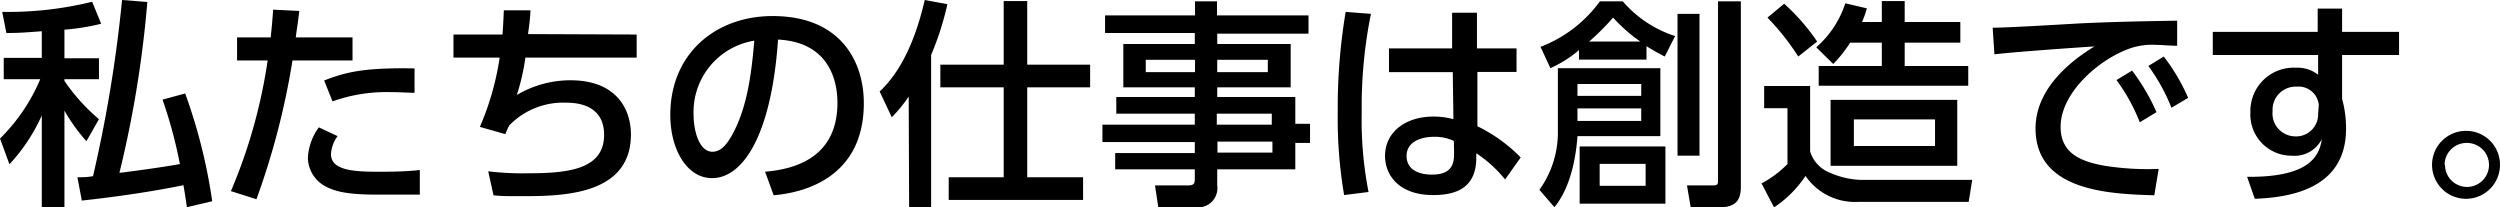
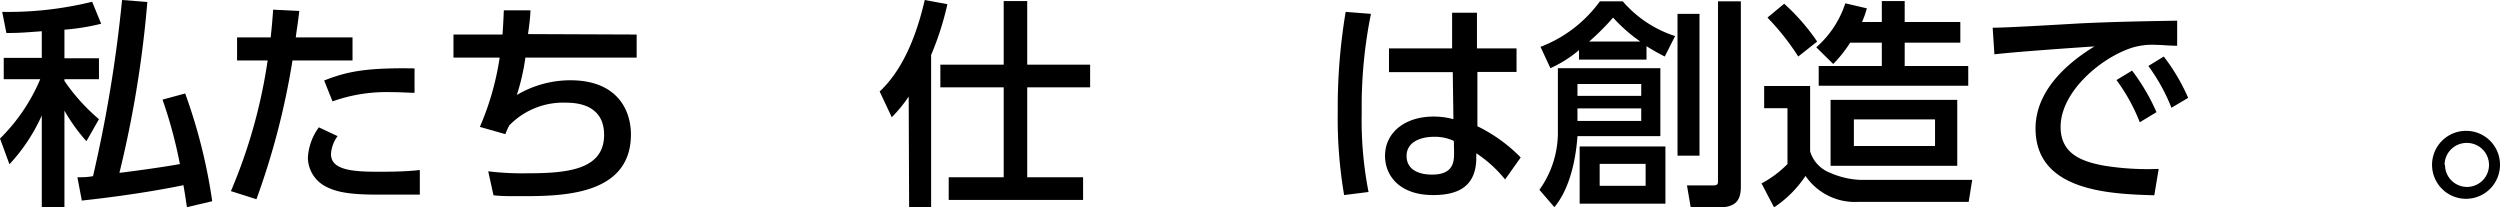
<svg xmlns="http://www.w3.org/2000/svg" viewBox="0 0 227.36 18.84">
  <g id="レイヤー_2" data-name="レイヤー 2">
    <g id="レイヤー_2-2" data-name="レイヤー 2">
      <path d="M3.8,2.84C1.8,3,1.34,3,.58,3L.2,1.08A31.9,31.9,0,0,0,8.38.16l.82,2a20.37,20.37,0,0,1-3.34.54v2.6H9V7.2H5.86v.16A17.59,17.59,0,0,0,9,10.84l-1.14,2a16,16,0,0,1-2-2.78v8.82H3.8V10.5A16.34,16.34,0,0,1,.86,14.94L0,12.6A16.66,16.66,0,0,0,3.66,7.2H.34V5.26H3.8ZM13.4.18a99.76,99.76,0,0,1-2.54,15.54c.86-.1,3.74-.48,5.5-.8a41.42,41.42,0,0,0-1.58-5.86l2.06-.56a49.18,49.18,0,0,1,2.46,9.8L17,18.84c-.12-.78-.16-1.12-.32-2-.64.14-4.2.86-9.24,1.4l-.4-2.12c.54,0,.86,0,1.42-.1A124.12,124.12,0,0,0,11.1,0Z" />
      <path d="M21,17.38A47.83,47.83,0,0,0,24.34,5.5H21.56V3.4h3.06c.14-1.38.16-1.66.22-2.52L27.22,1C27.08,2.2,27,2.58,26.9,3.4h5.16V5.5H26.6a68.2,68.2,0,0,1-3.28,12.62Zm9.7-5A3.12,3.12,0,0,0,30.1,14c0,1.46,1.92,1.62,4.34,1.62.64,0,2.44,0,3.74-.16l0,2.24c-1.26,0-2.52,0-3.78,0-2.6,0-3.8-.22-4.82-.76A3,3,0,0,1,28,14.34a5.13,5.13,0,0,1,1-2.76Zm7-3.94c-.56,0-1.16-.06-2.14-.06a14.56,14.56,0,0,0-5.32.84l-.76-1.9c2-.78,3.68-1.18,8.22-1.1Z" />
      <path d="M57.9,3.14v2.1H47.78A19.19,19.19,0,0,1,47,8.64,9.56,9.56,0,0,1,51.86,7.3c4.42,0,5.52,2.88,5.52,4.92,0,5.58-6.3,5.62-10,5.62-1.28,0-1.78,0-2.5-.08l-.48-2.18a25.61,25.61,0,0,0,3.46.18c3.66,0,7.08-.28,7.08-3.5,0-2.24-1.66-2.92-3.42-2.92a6.83,6.83,0,0,0-5.2,2.06,6.11,6.11,0,0,0-.36.8l-2.32-.66a25,25,0,0,0,1.8-6.3h-4.2V3.14h4.46c.06-.82.08-1.28.12-2.2l2.42,0c0,.56-.14,1.58-.22,2.16Z" />
-       <path d="M69.58,15.62c2.12-.2,6.58-.92,6.58-6.28,0-2.22-.92-5.52-5.4-5.74-.62,8.9-3.28,12.6-6,12.6-2.32,0-3.8-2.66-3.8-5.74,0-5.62,4.16-9,9.3-9,6.22,0,8.3,4.16,8.3,7.92,0,7.56-6.78,8.24-8.2,8.38Zm-6.5-5.1c0,1.16.42,3.28,1.72,3.28.76,0,1.32-.68,1.8-1.56,1.36-2.48,1.74-5.54,2-8.54A6.57,6.57,0,0,0,63.08,10.52Z" />
      <path d="M82.64,8.78a12.22,12.22,0,0,1-1.54,1.88L80,8.32C82.36,6.12,83.5,2.6,84.1,0l2.06.38A26.78,26.78,0,0,1,84.68,5V18.84h-2ZM91.28.1h2.14V5.88h5.72V7.94H93.42v8.18H98.5v2.06H86.28V16.12h5V7.94H85.52V5.88h5.76Z" />
-       <path d="M119,3.06H110.7V4h6.68V7.94H110.7v.88h7.1v2.44h1.34V13H117.8V15.4h-7.1v1.46a1.75,1.75,0,0,1-1.74,2h-3.62l-.3-2h3c.54,0,.62-.16.62-.62V15.4h-7.24V13.92h7.24v-1h-8.4V11.34h8.4v-1h-7.14V8.82h7.14V7.94h-6.5V4h6.5v-1H100.5V1.4h8.18V.12h2V1.4H119ZM108.68,5.44H104.2V6.56h4.48Zm6.62,0h-4.6V6.56h4.6Zm.36,4.9h-5v1h5Zm.06,2.54h-5v1h5Z" />
      <path d="M124.68,1.26a42.35,42.35,0,0,0-.84,8.94,33.92,33.92,0,0,0,.62,7.26l-2.22.28a41.26,41.26,0,0,1-.58-7.54,52.83,52.83,0,0,1,.72-9.12ZM137.92,4.4V6.54h-3.56l0,4.94a14.28,14.28,0,0,1,3.94,2.84l-1.42,2a11.44,11.44,0,0,0-2.62-2.38l0,.58c-.08,2.08-1.2,3.22-3.92,3.22-3.12,0-4.38-1.82-4.38-3.56,0-2.12,1.8-3.58,4.42-3.58a6.81,6.81,0,0,1,1.8.24l-.06-4.28h-5.8V4.4h5.74l0-3.24h2.26l0,3.24Zm-5.7,8.42a4,4,0,0,0-1.8-.38c-1.2,0-2.5.46-2.5,1.74s1.14,1.7,2.32,1.7c1.9,0,2-1.12,2-1.94Z" />
      <path d="M151,6.2v6.18h-7.54c-.14,2.1-.7,4.8-2.1,6.46L140,17.26a8.94,8.94,0,0,0,1.68-5.38V6.2Zm-1.26-.78H143.6V4.56A11.09,11.09,0,0,1,141,6.2l-.9-1.94A11.89,11.89,0,0,0,145.5.12h2.08a10.55,10.55,0,0,0,4.76,3.16l-.94,1.86a18.93,18.93,0,0,1-1.66-.94Zm-6.28,2.22V8.72h5.8V7.64Zm0,2.22V11h5.8V9.86Zm8,3.46v5.2h-7.8v-5.2Zm-2.28-9.54a14.41,14.41,0,0,1-2.48-2.18,21.77,21.77,0,0,1-2.18,2.18Zm-3.7,11.12v2h4.18v-2Zm9.08-13.64v12.9h-2V1.26ZM158.32.12V17c0,1.24-.5,1.86-2,1.86h-2.56l-.34-2h2.34c.24,0,.48,0,.48-.32V.12Z" />
      <path d="M160.44,7.82h4.18v5.94a3,3,0,0,0,1.78,1.94,7.62,7.62,0,0,0,2.8.66h10.16l-.32,2H169A5.45,5.45,0,0,1,164.2,16a10.24,10.24,0,0,1-2.86,2.86l-1.14-2.18a9.56,9.56,0,0,0,2.36-1.76V9.84h-2.12ZM162.26.34a18.82,18.82,0,0,1,3,3.44l-1.72,1.36a22.19,22.19,0,0,0-2.8-3.54Zm7.52.42A8.64,8.64,0,0,1,169.34,2h1.8V.1h2.08V2h5.06V3.88h-5.06V6H179V7.8H165.4V6h5.74V3.88h-2.88a11.49,11.49,0,0,1-1.54,1.94L165.18,4.3a9,9,0,0,0,2.64-4ZM178,9.08v6H166.48v-6Zm-9.4,1.78v2.42h7.38V10.86Z" />
      <path d="M198,4.16c-.76,0-1.38-.08-1.92-.08a6.32,6.32,0,0,0-2.12.24c-2.84.88-6.56,4-6.56,7.22,0,2.5,2,3.16,3.92,3.52a24.78,24.78,0,0,0,5,.3l-.4,2.4c-4-.12-10.8-.34-10.8-6.08,0-3.84,3.6-6.38,5.36-7.46-2.12.14-7.24.5-9.1.72l-.16-2.42c1.46,0,6.94-.34,8.08-.4,3.06-.14,5.24-.18,8.7-.24Zm-4.1,2.26a18.59,18.59,0,0,1,2.22,3.78l-1.52.92a16.5,16.5,0,0,0-2.12-3.84Zm2.88-1.28A17.64,17.64,0,0,1,199,8.9l-1.52.9A16.83,16.83,0,0,0,195.38,6Z" />
-       <path d="M218.18,2.9V5H213V9a9.93,9.93,0,0,1,.36,2.7c0,5.62-5.36,6.26-8.3,6.38l-.7-2c5.82.06,6.58-2,6.8-3.44a2.77,2.77,0,0,1-2.74,1.52,3.74,3.74,0,0,1-3.76-3.94,3.94,3.94,0,0,1,4.16-4.06,3,3,0,0,1,2,.64l0-1.8h-9.58V2.9h9.54l0-2.12H213V2.9Zm-7.3,6.66a1.84,1.84,0,0,0-2-1.68,2.1,2.1,0,0,0-2.2,2.22,2.08,2.08,0,0,0,2,2.3,2,2,0,0,0,2.14-2.06Z" />
      <path d="M227.36,15a3.09,3.09,0,1,1-3.08-3.1A3.08,3.08,0,0,1,227.36,15Zm-5,0a2,2,0,1,0,2-2A2,2,0,0,0,222.32,15Z" />
    </g>
  </g>
</svg>